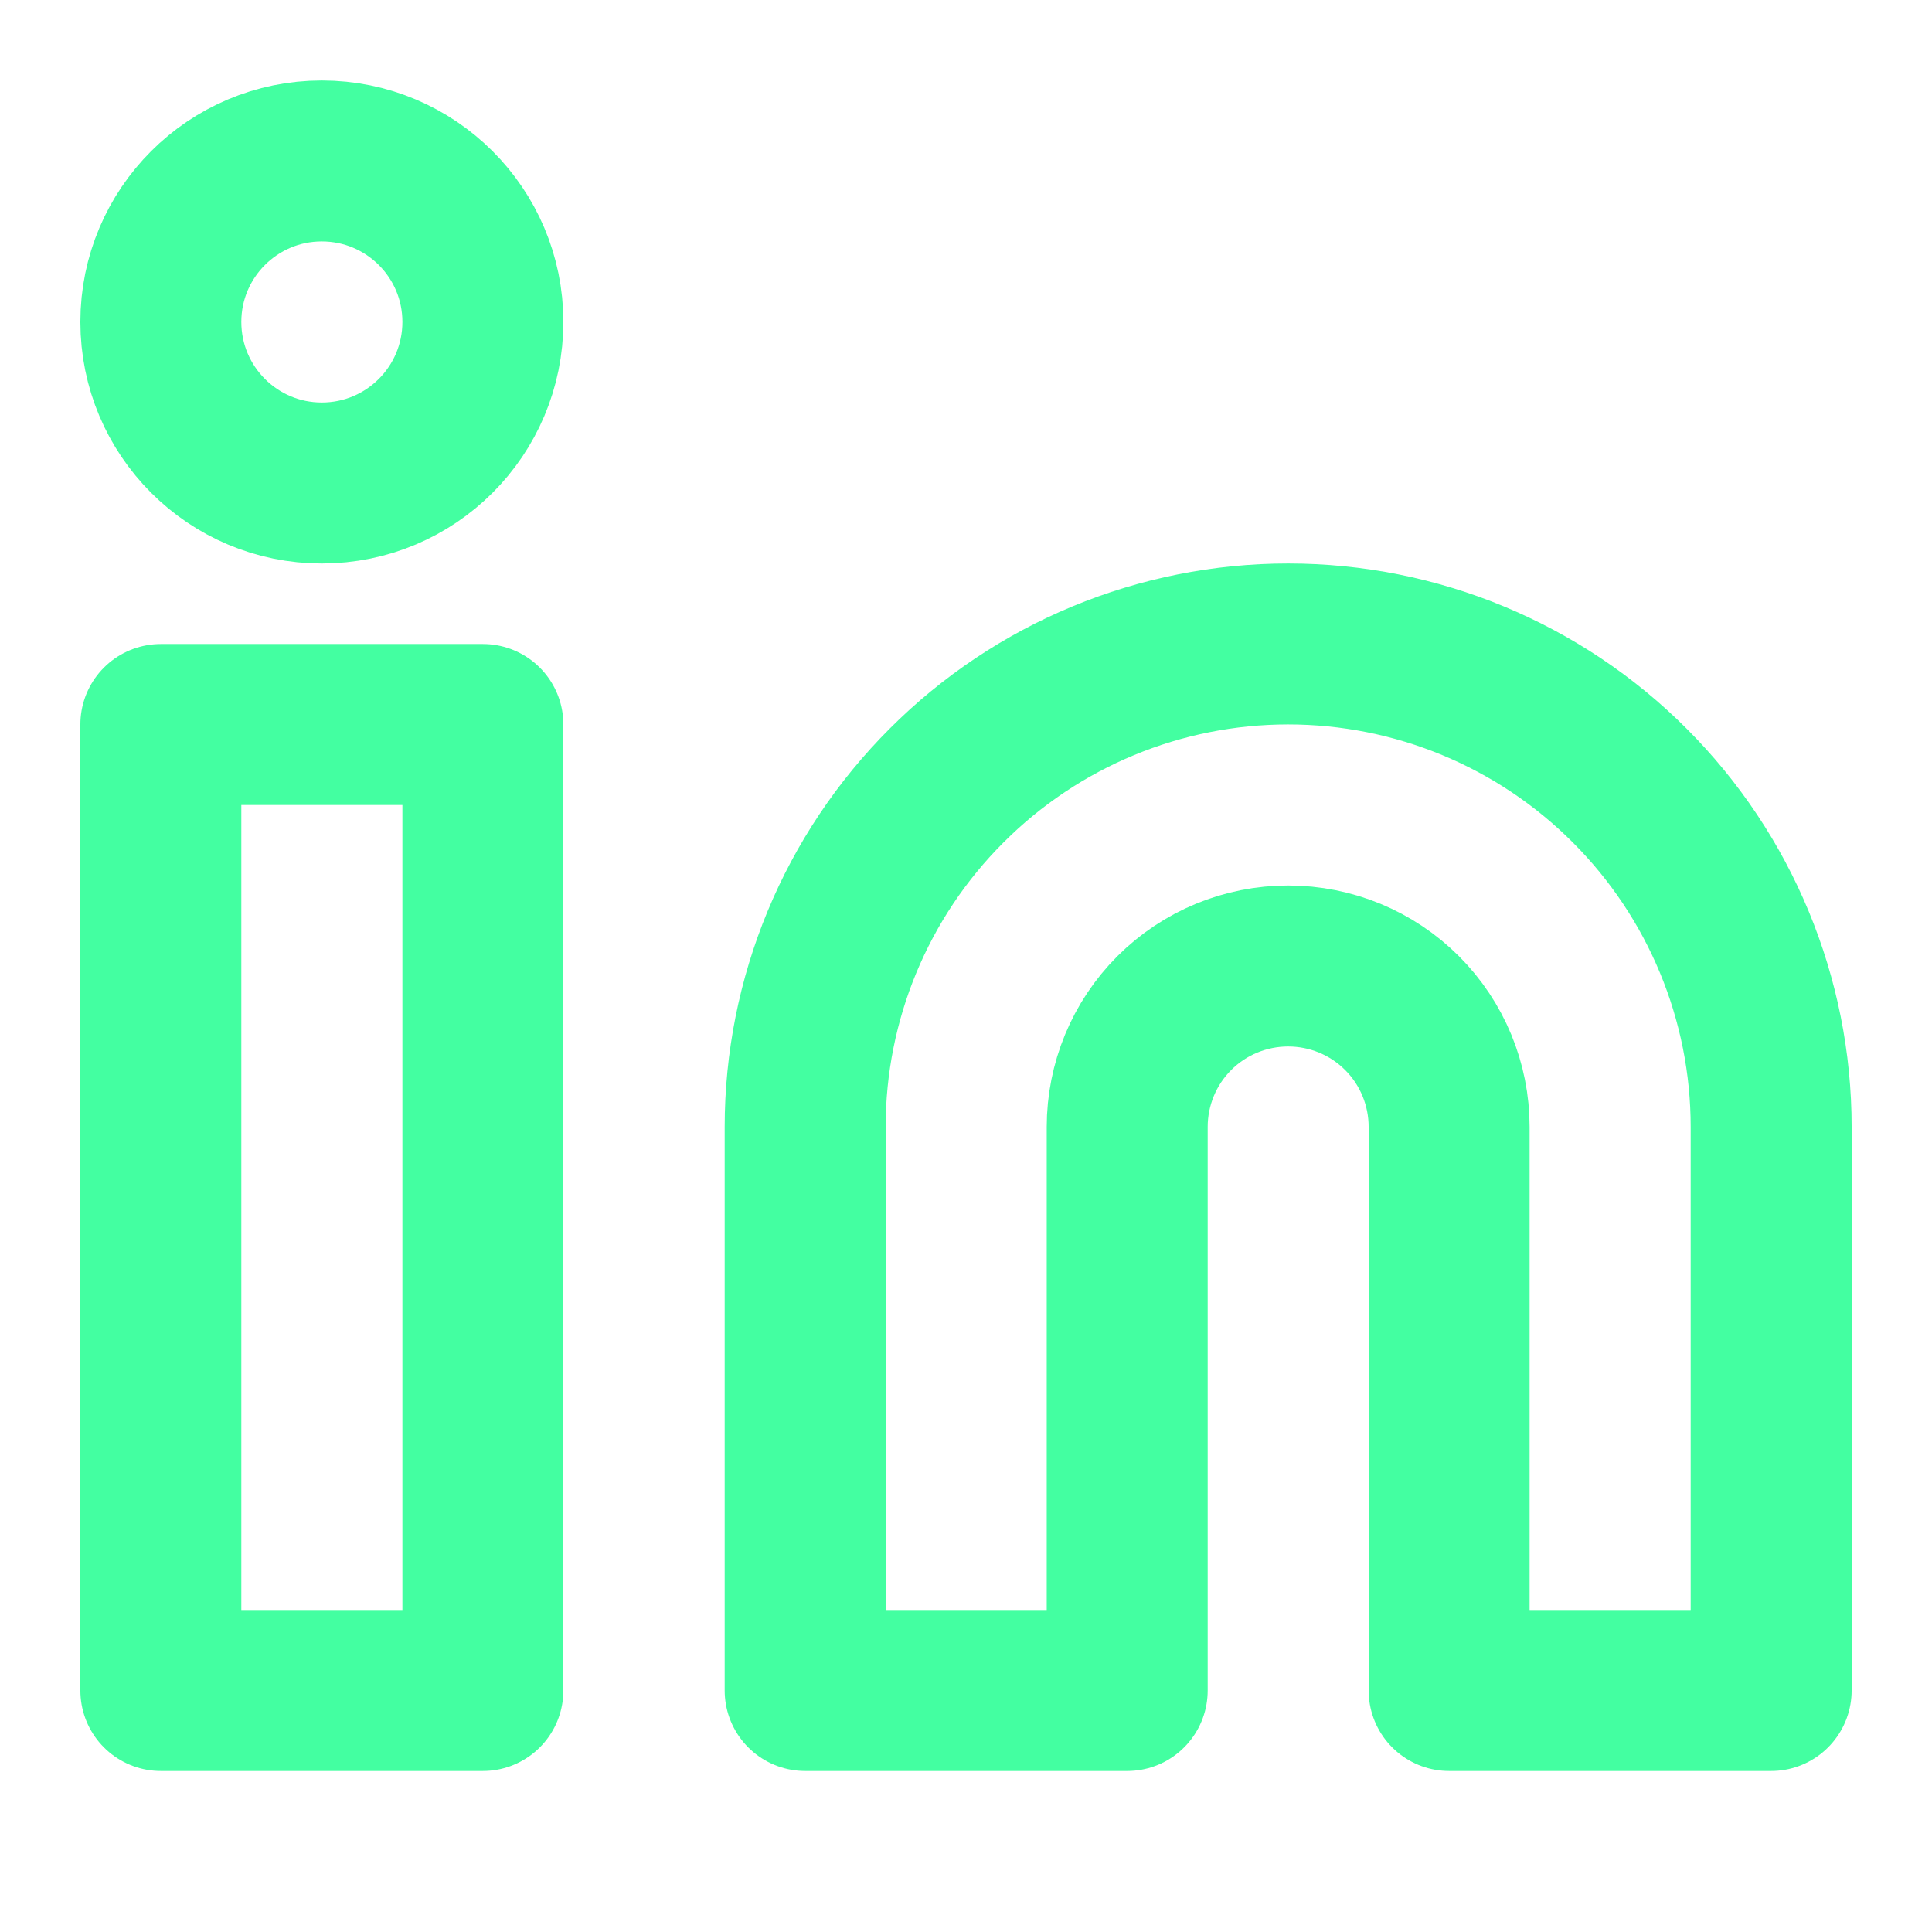
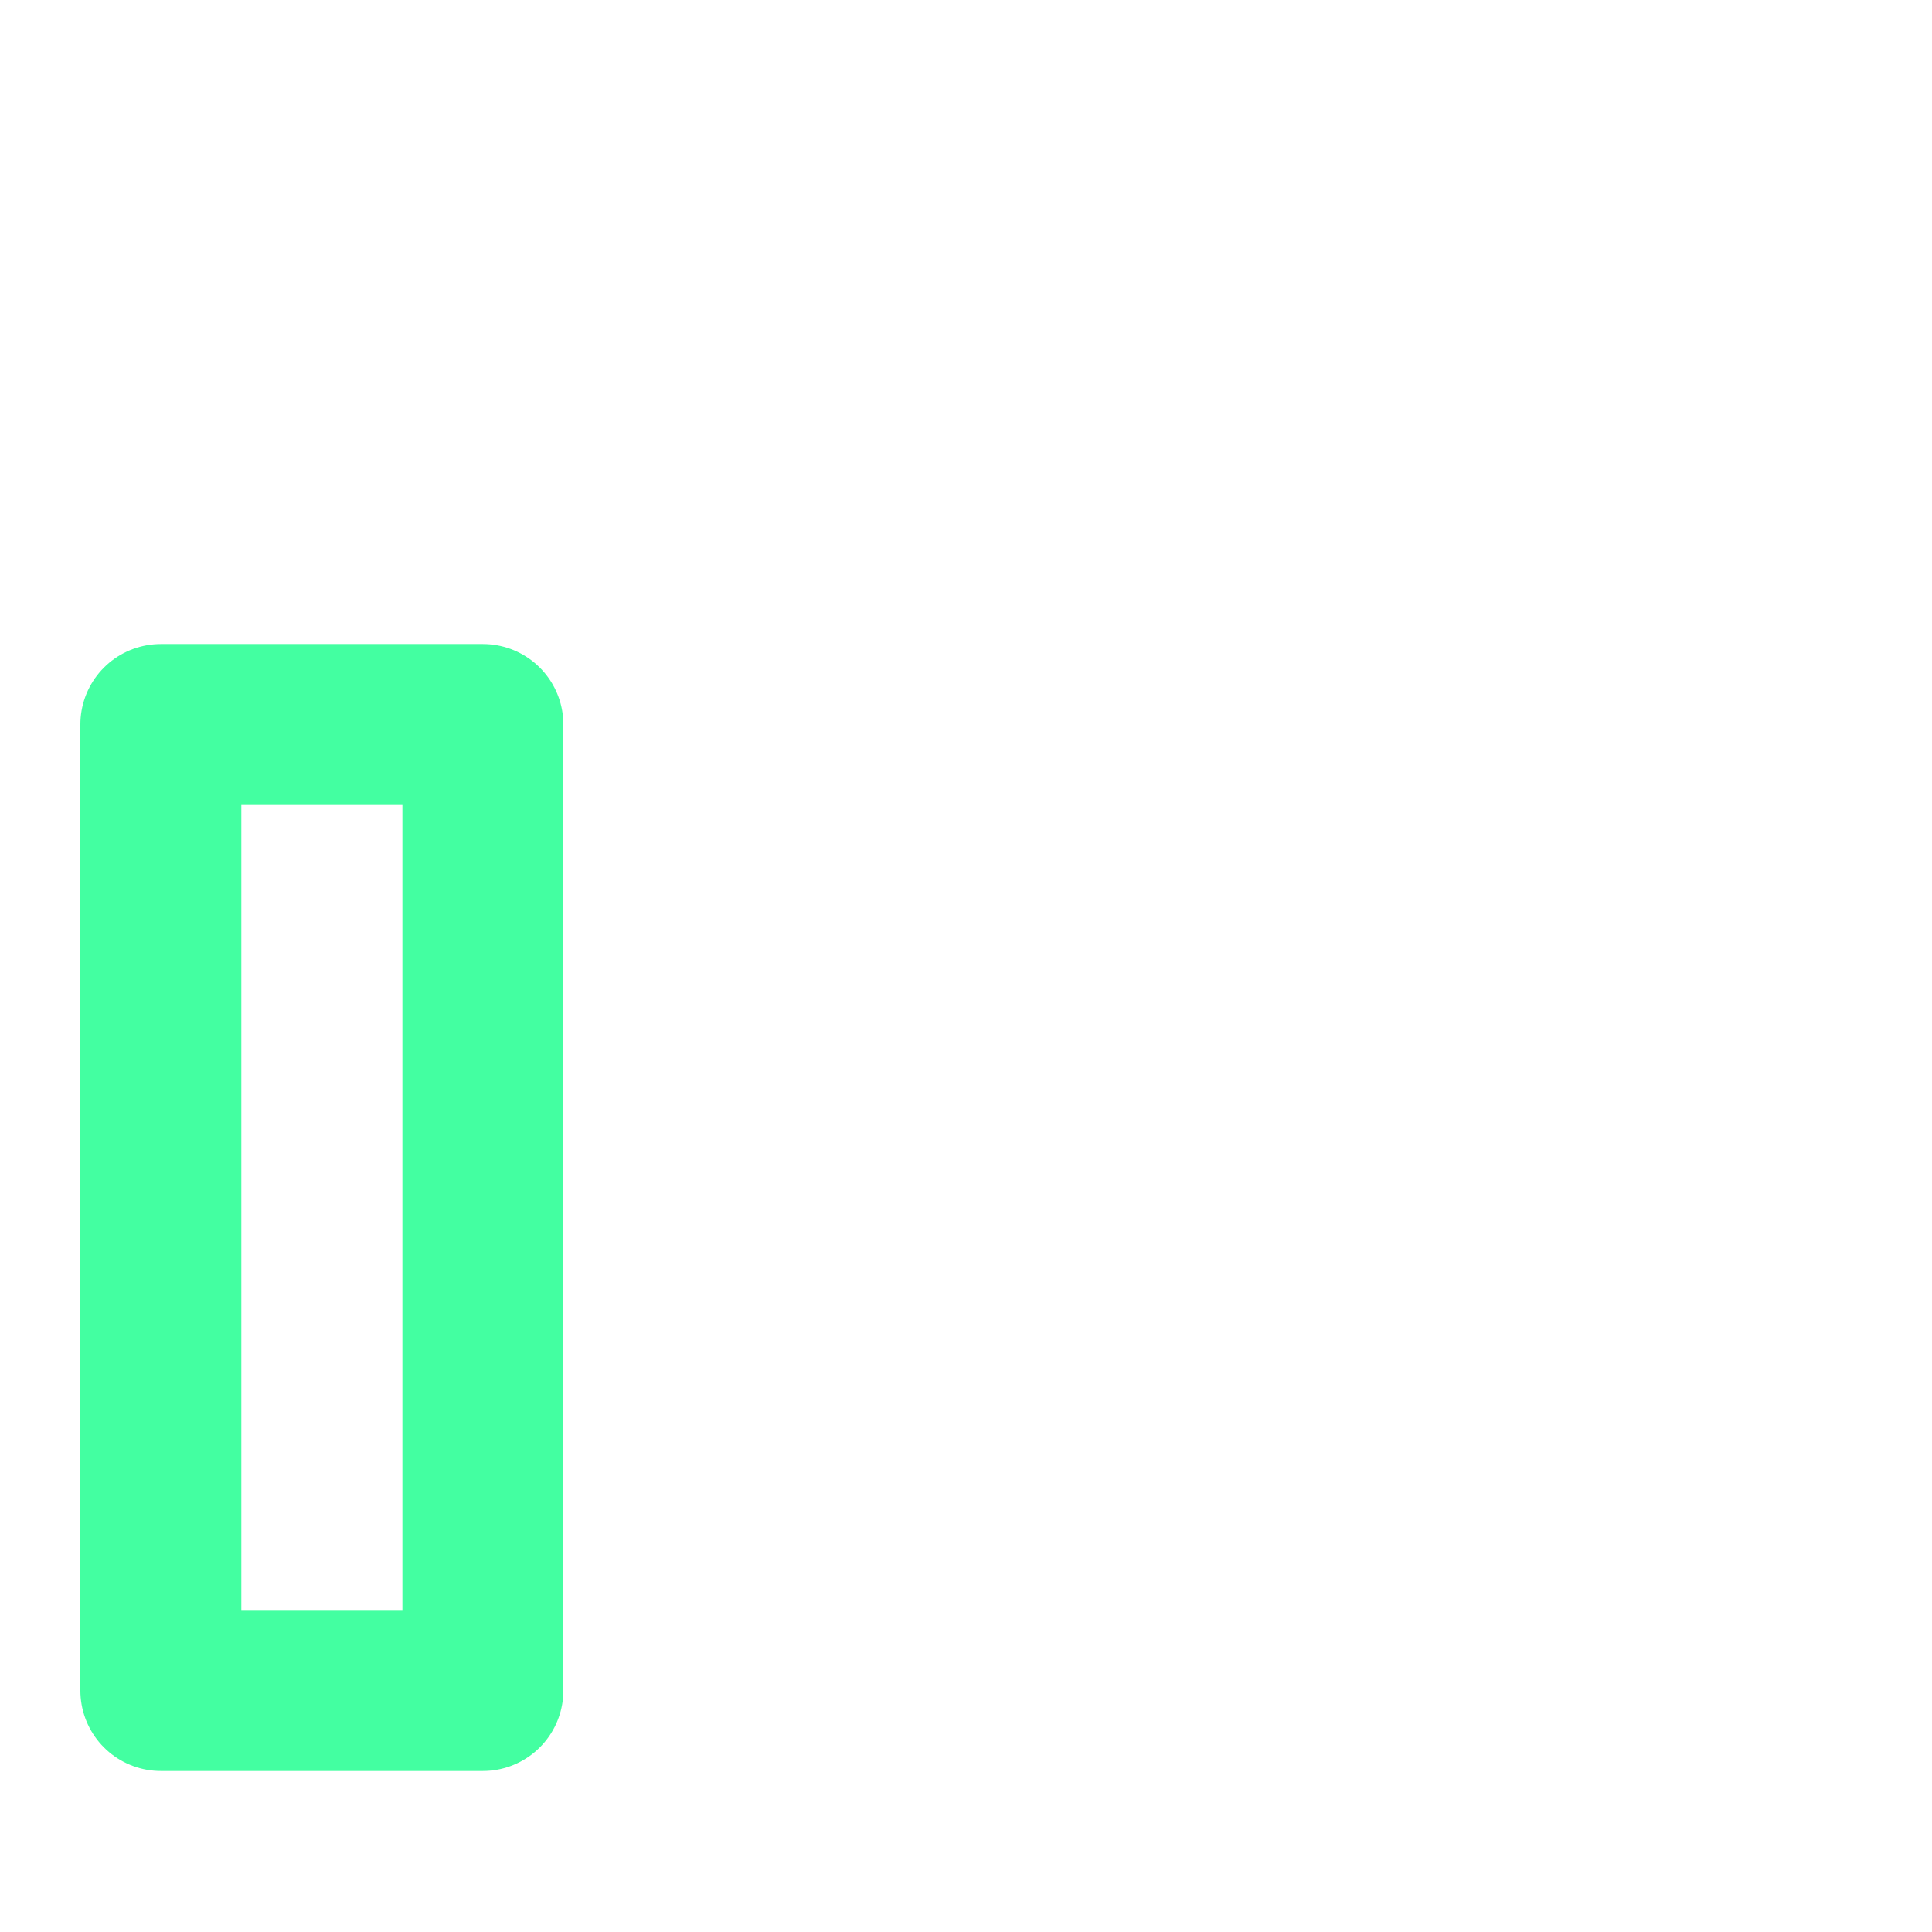
<svg xmlns="http://www.w3.org/2000/svg" width="16" height="16" viewBox="0 0 16 16" fill="none">
-   <path d="M10.668 5.333C11.729 5.333 12.746 5.754 13.496 6.505C14.246 7.255 14.668 8.272 14.668 9.333V14H12.001V9.333C12.001 8.979 11.861 8.64 11.611 8.39C11.361 8.14 11.022 8 10.668 8C10.314 8 9.975 8.14 9.725 8.39C9.475 8.64 9.335 8.979 9.335 9.333V14H6.668V9.333C6.668 8.272 7.089 7.255 7.84 6.505C8.59 5.754 9.607 5.333 10.668 5.333Z" stroke="#43FFA1" stroke-width="1.333" stroke-linecap="round" stroke-linejoin="round" />
  <path d="M3.999 6H1.332V14H3.999V6Z" stroke="#43FFA1" stroke-width="1.333" stroke-linecap="round" stroke-linejoin="round" />
-   <path d="M2.665 4C3.402 4 3.999 3.403 3.999 2.666C3.999 1.93 3.402 1.333 2.665 1.333C1.929 1.333 1.332 1.93 1.332 2.666C1.332 3.403 1.929 4 2.665 4Z" stroke="#43FFA1" stroke-width="1.333" stroke-linecap="round" stroke-linejoin="round" />
</svg>